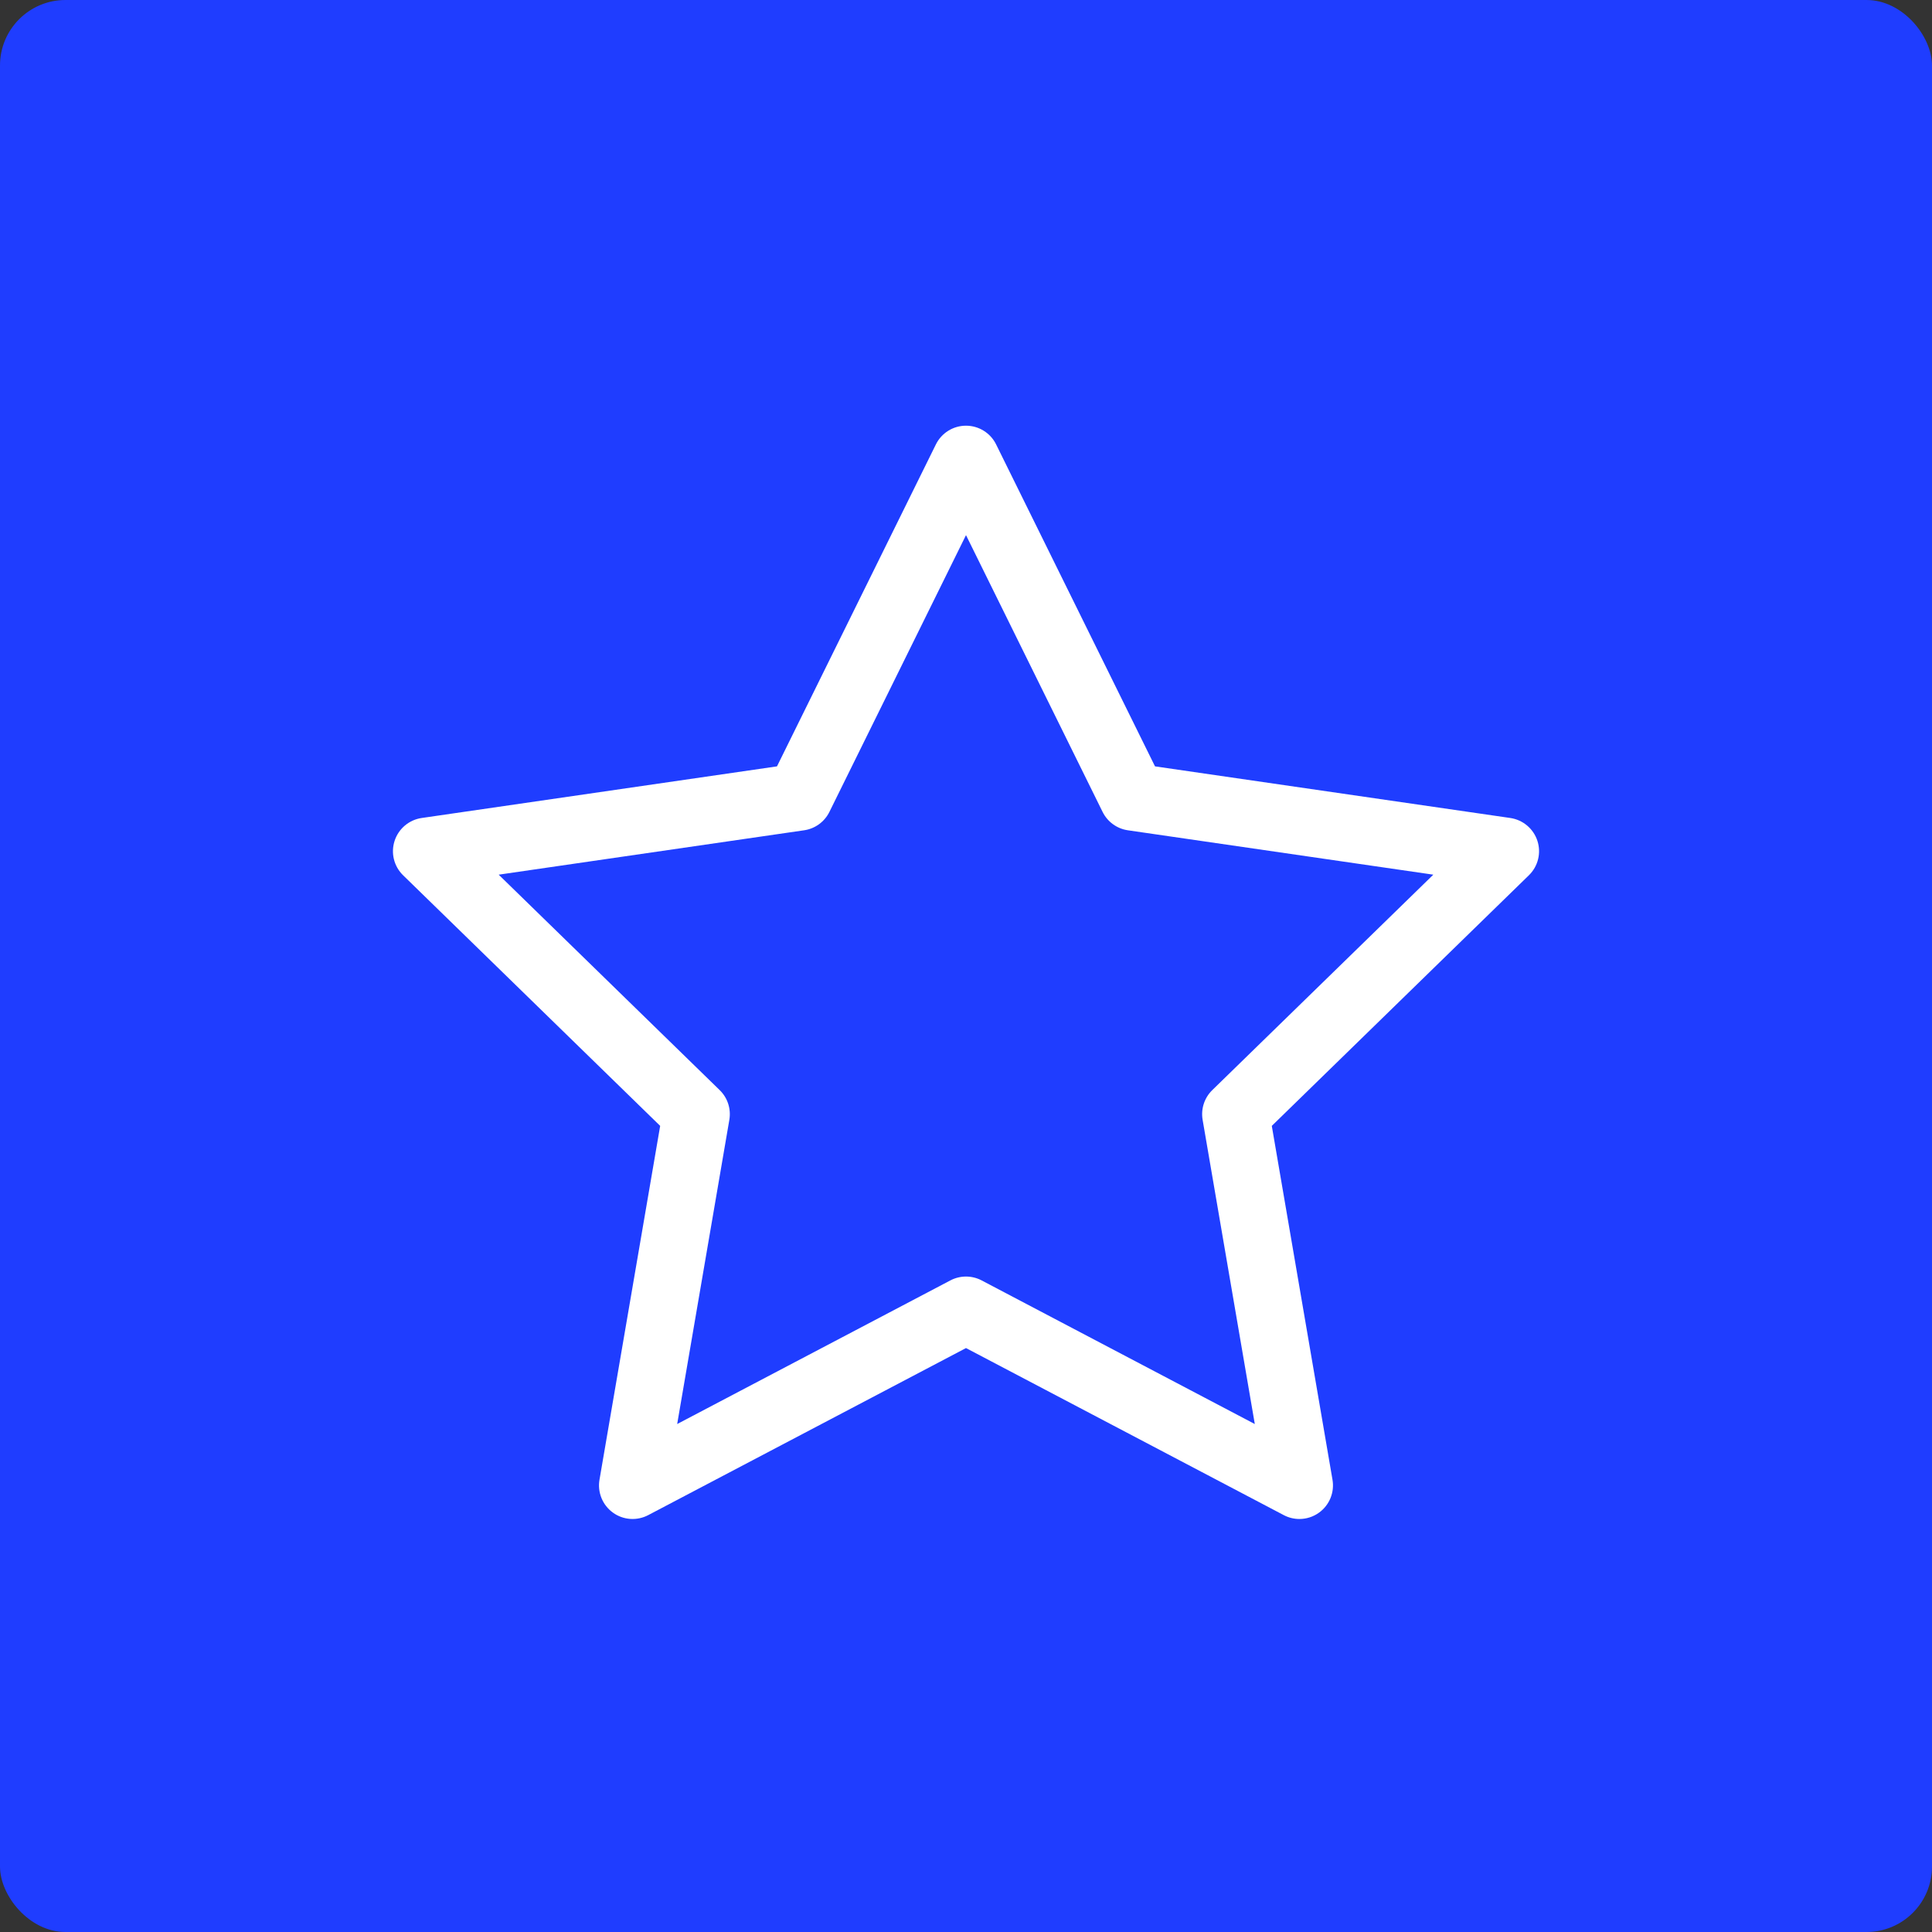
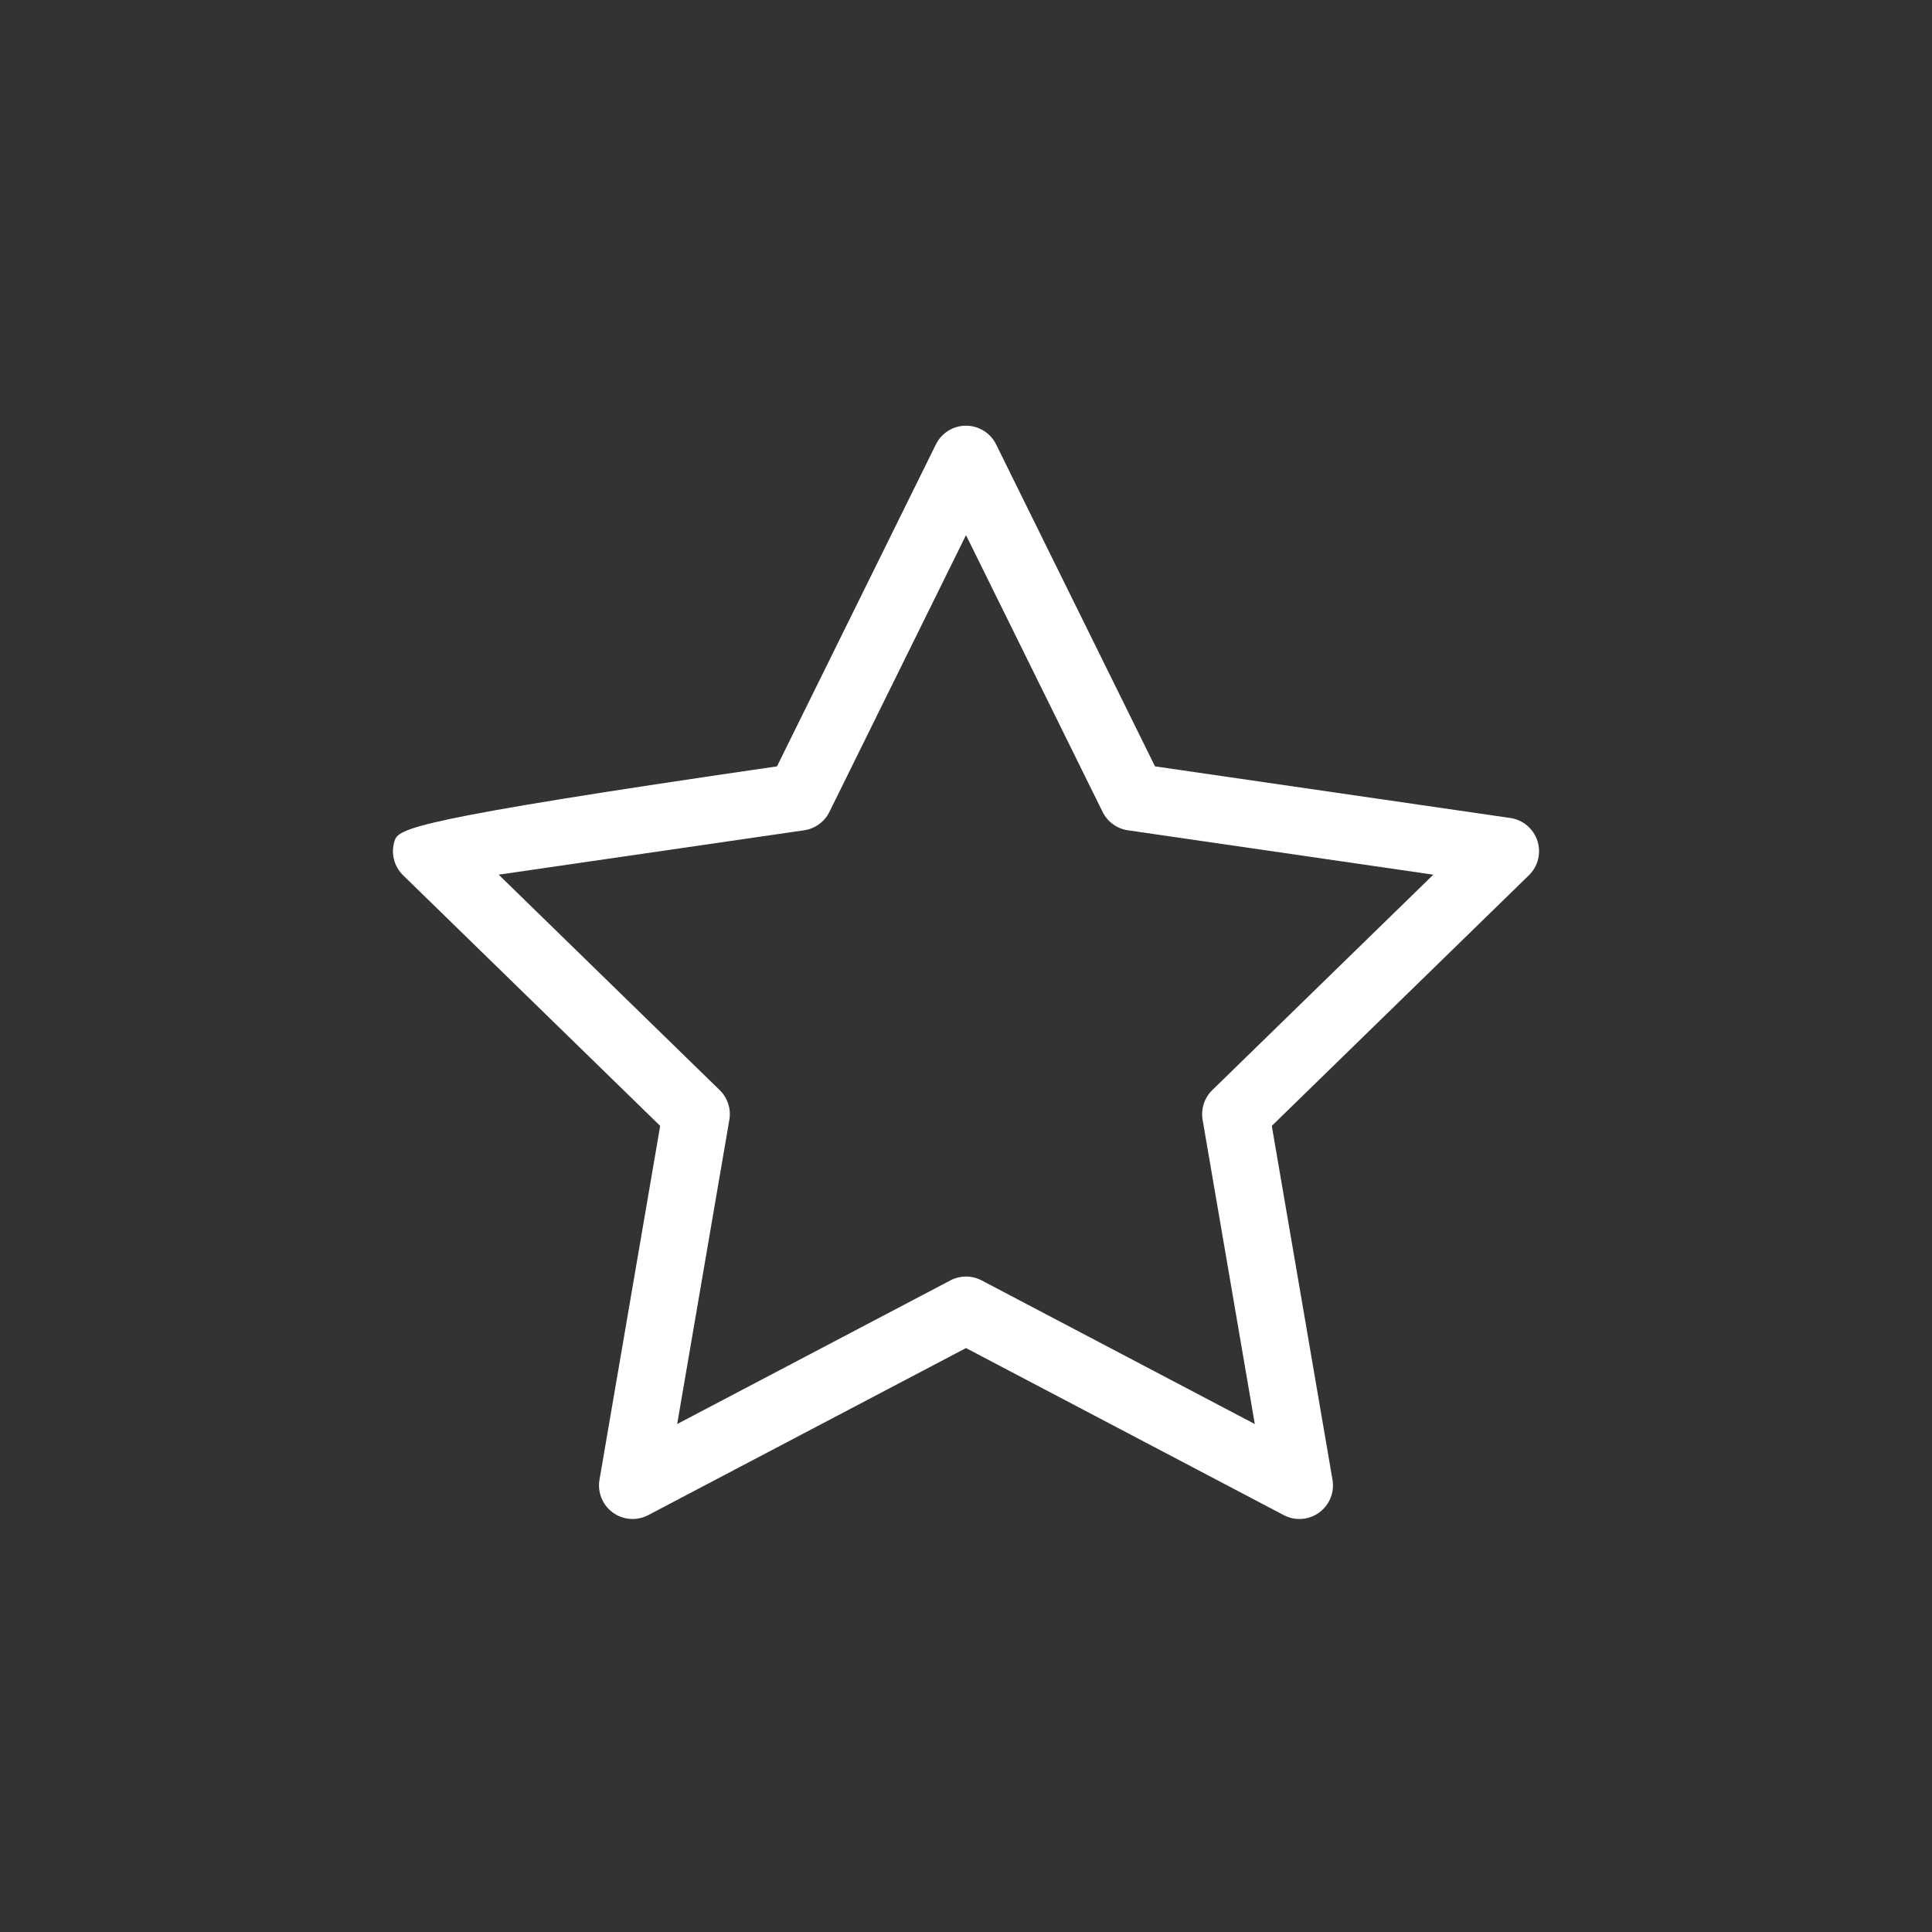
<svg xmlns="http://www.w3.org/2000/svg" width="118" height="118" viewBox="0 0 118 118" fill="none">
  <rect x="0" y="0" width="118" height="118" fill="#333333" stroke="none" />
-   <rect width="118" height="118" rx="4" fill="#1F3DFF" />
-   <path d="M93.9 51.356C93.658 50.614 93.017 50.073 92.244 49.96L70.544 46.807L60.839 27.143C60.494 26.443 59.781 26 59 26C58.219 26 57.507 26.443 57.161 27.143L47.456 46.807L25.756 49.96C24.983 50.073 24.342 50.614 24.101 51.356C23.859 52.099 24.06 52.913 24.619 53.458L40.321 68.765L36.615 90.377C36.483 91.147 36.799 91.924 37.431 92.383C38.062 92.842 38.899 92.902 39.591 92.539L59 82.335L78.409 92.539C78.709 92.697 79.036 92.775 79.363 92.775C79.788 92.775 80.211 92.643 80.568 92.383C81.2 91.924 81.516 91.147 81.384 90.377L77.677 68.765L93.38 53.458C93.94 52.913 94.141 52.099 93.9 51.356ZM74.042 66.58C73.559 67.051 73.338 67.73 73.452 68.395L76.639 86.975L59.955 78.203C59.357 77.889 58.643 77.889 58.046 78.203L41.36 86.975L44.546 68.395C44.66 67.73 44.44 67.051 43.956 66.58L30.458 53.422L49.113 50.711C49.781 50.614 50.358 50.194 50.657 49.589L59 32.684L67.343 49.589C67.642 50.194 68.219 50.614 68.887 50.711L87.542 53.422L74.042 66.58Z" fill="white" />
+   <path d="M93.9 51.356C93.658 50.614 93.017 50.073 92.244 49.96L70.544 46.807L60.839 27.143C60.494 26.443 59.781 26 59 26C58.219 26 57.507 26.443 57.161 27.143L47.456 46.807C24.983 50.073 24.342 50.614 24.101 51.356C23.859 52.099 24.06 52.913 24.619 53.458L40.321 68.765L36.615 90.377C36.483 91.147 36.799 91.924 37.431 92.383C38.062 92.842 38.899 92.902 39.591 92.539L59 82.335L78.409 92.539C78.709 92.697 79.036 92.775 79.363 92.775C79.788 92.775 80.211 92.643 80.568 92.383C81.2 91.924 81.516 91.147 81.384 90.377L77.677 68.765L93.38 53.458C93.94 52.913 94.141 52.099 93.9 51.356ZM74.042 66.58C73.559 67.051 73.338 67.73 73.452 68.395L76.639 86.975L59.955 78.203C59.357 77.889 58.643 77.889 58.046 78.203L41.36 86.975L44.546 68.395C44.66 67.73 44.44 67.051 43.956 66.58L30.458 53.422L49.113 50.711C49.781 50.614 50.358 50.194 50.657 49.589L59 32.684L67.343 49.589C67.642 50.194 68.219 50.614 68.887 50.711L87.542 53.422L74.042 66.58Z" fill="white" />
</svg>